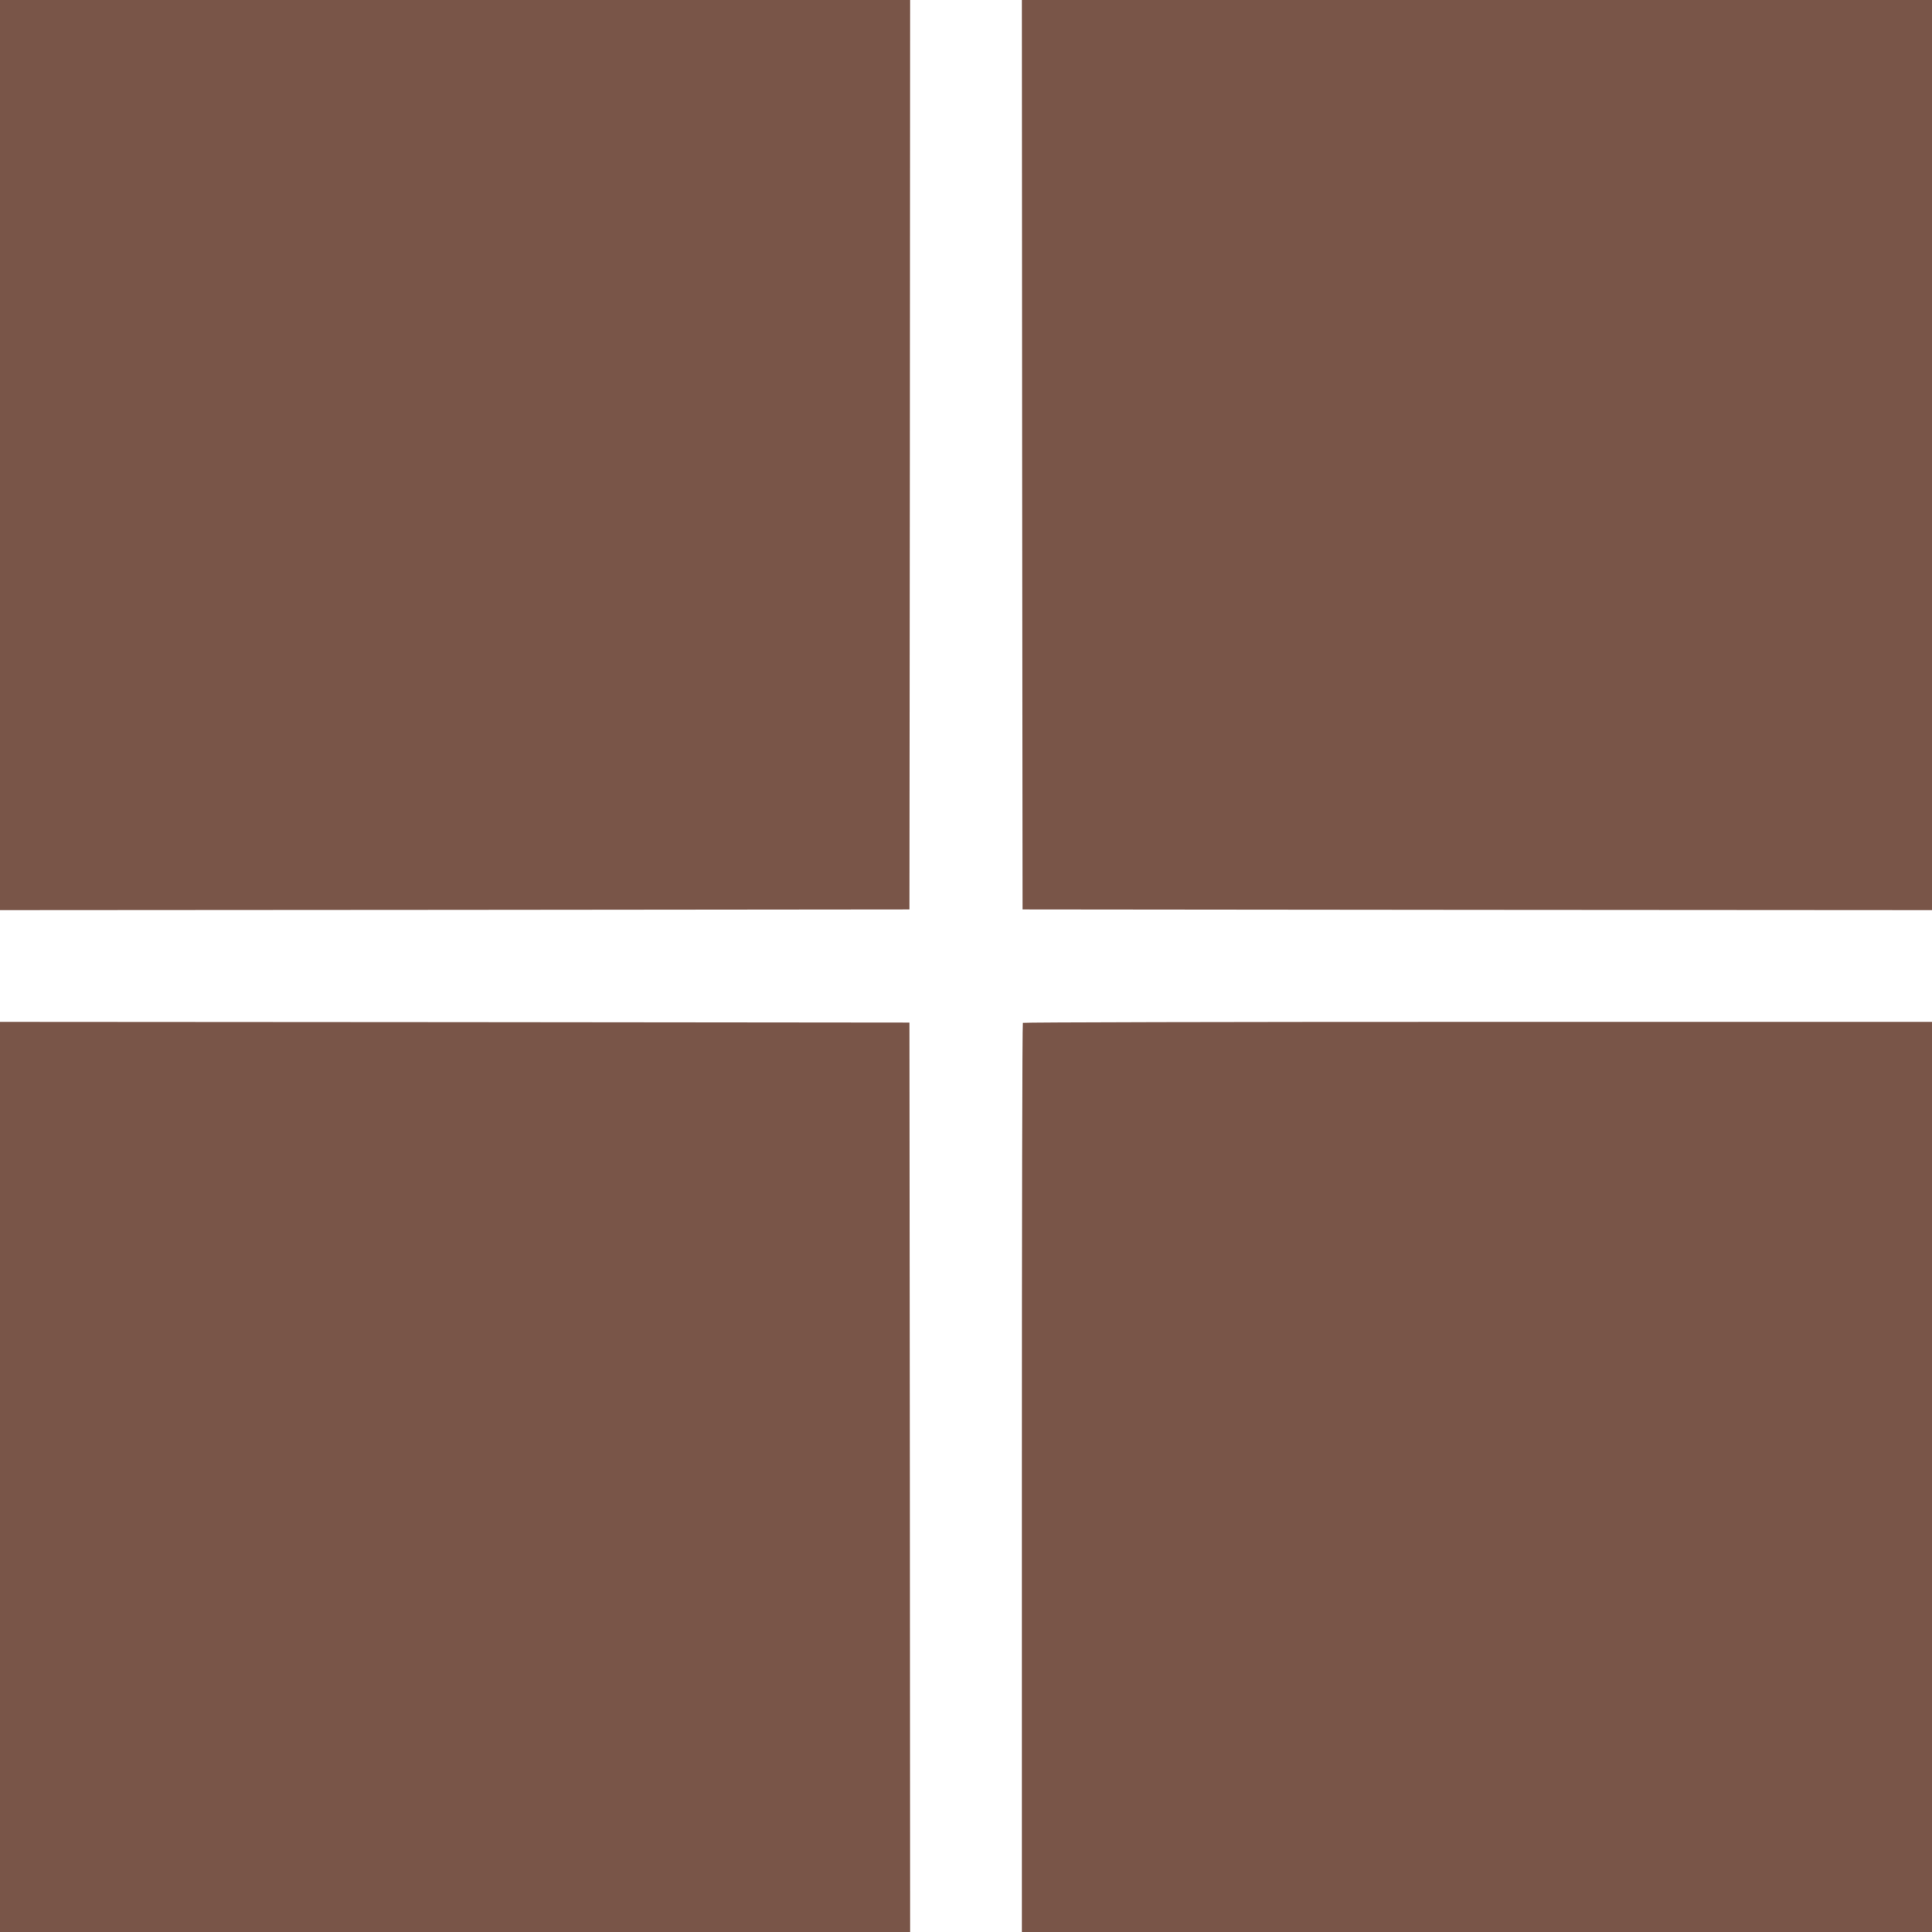
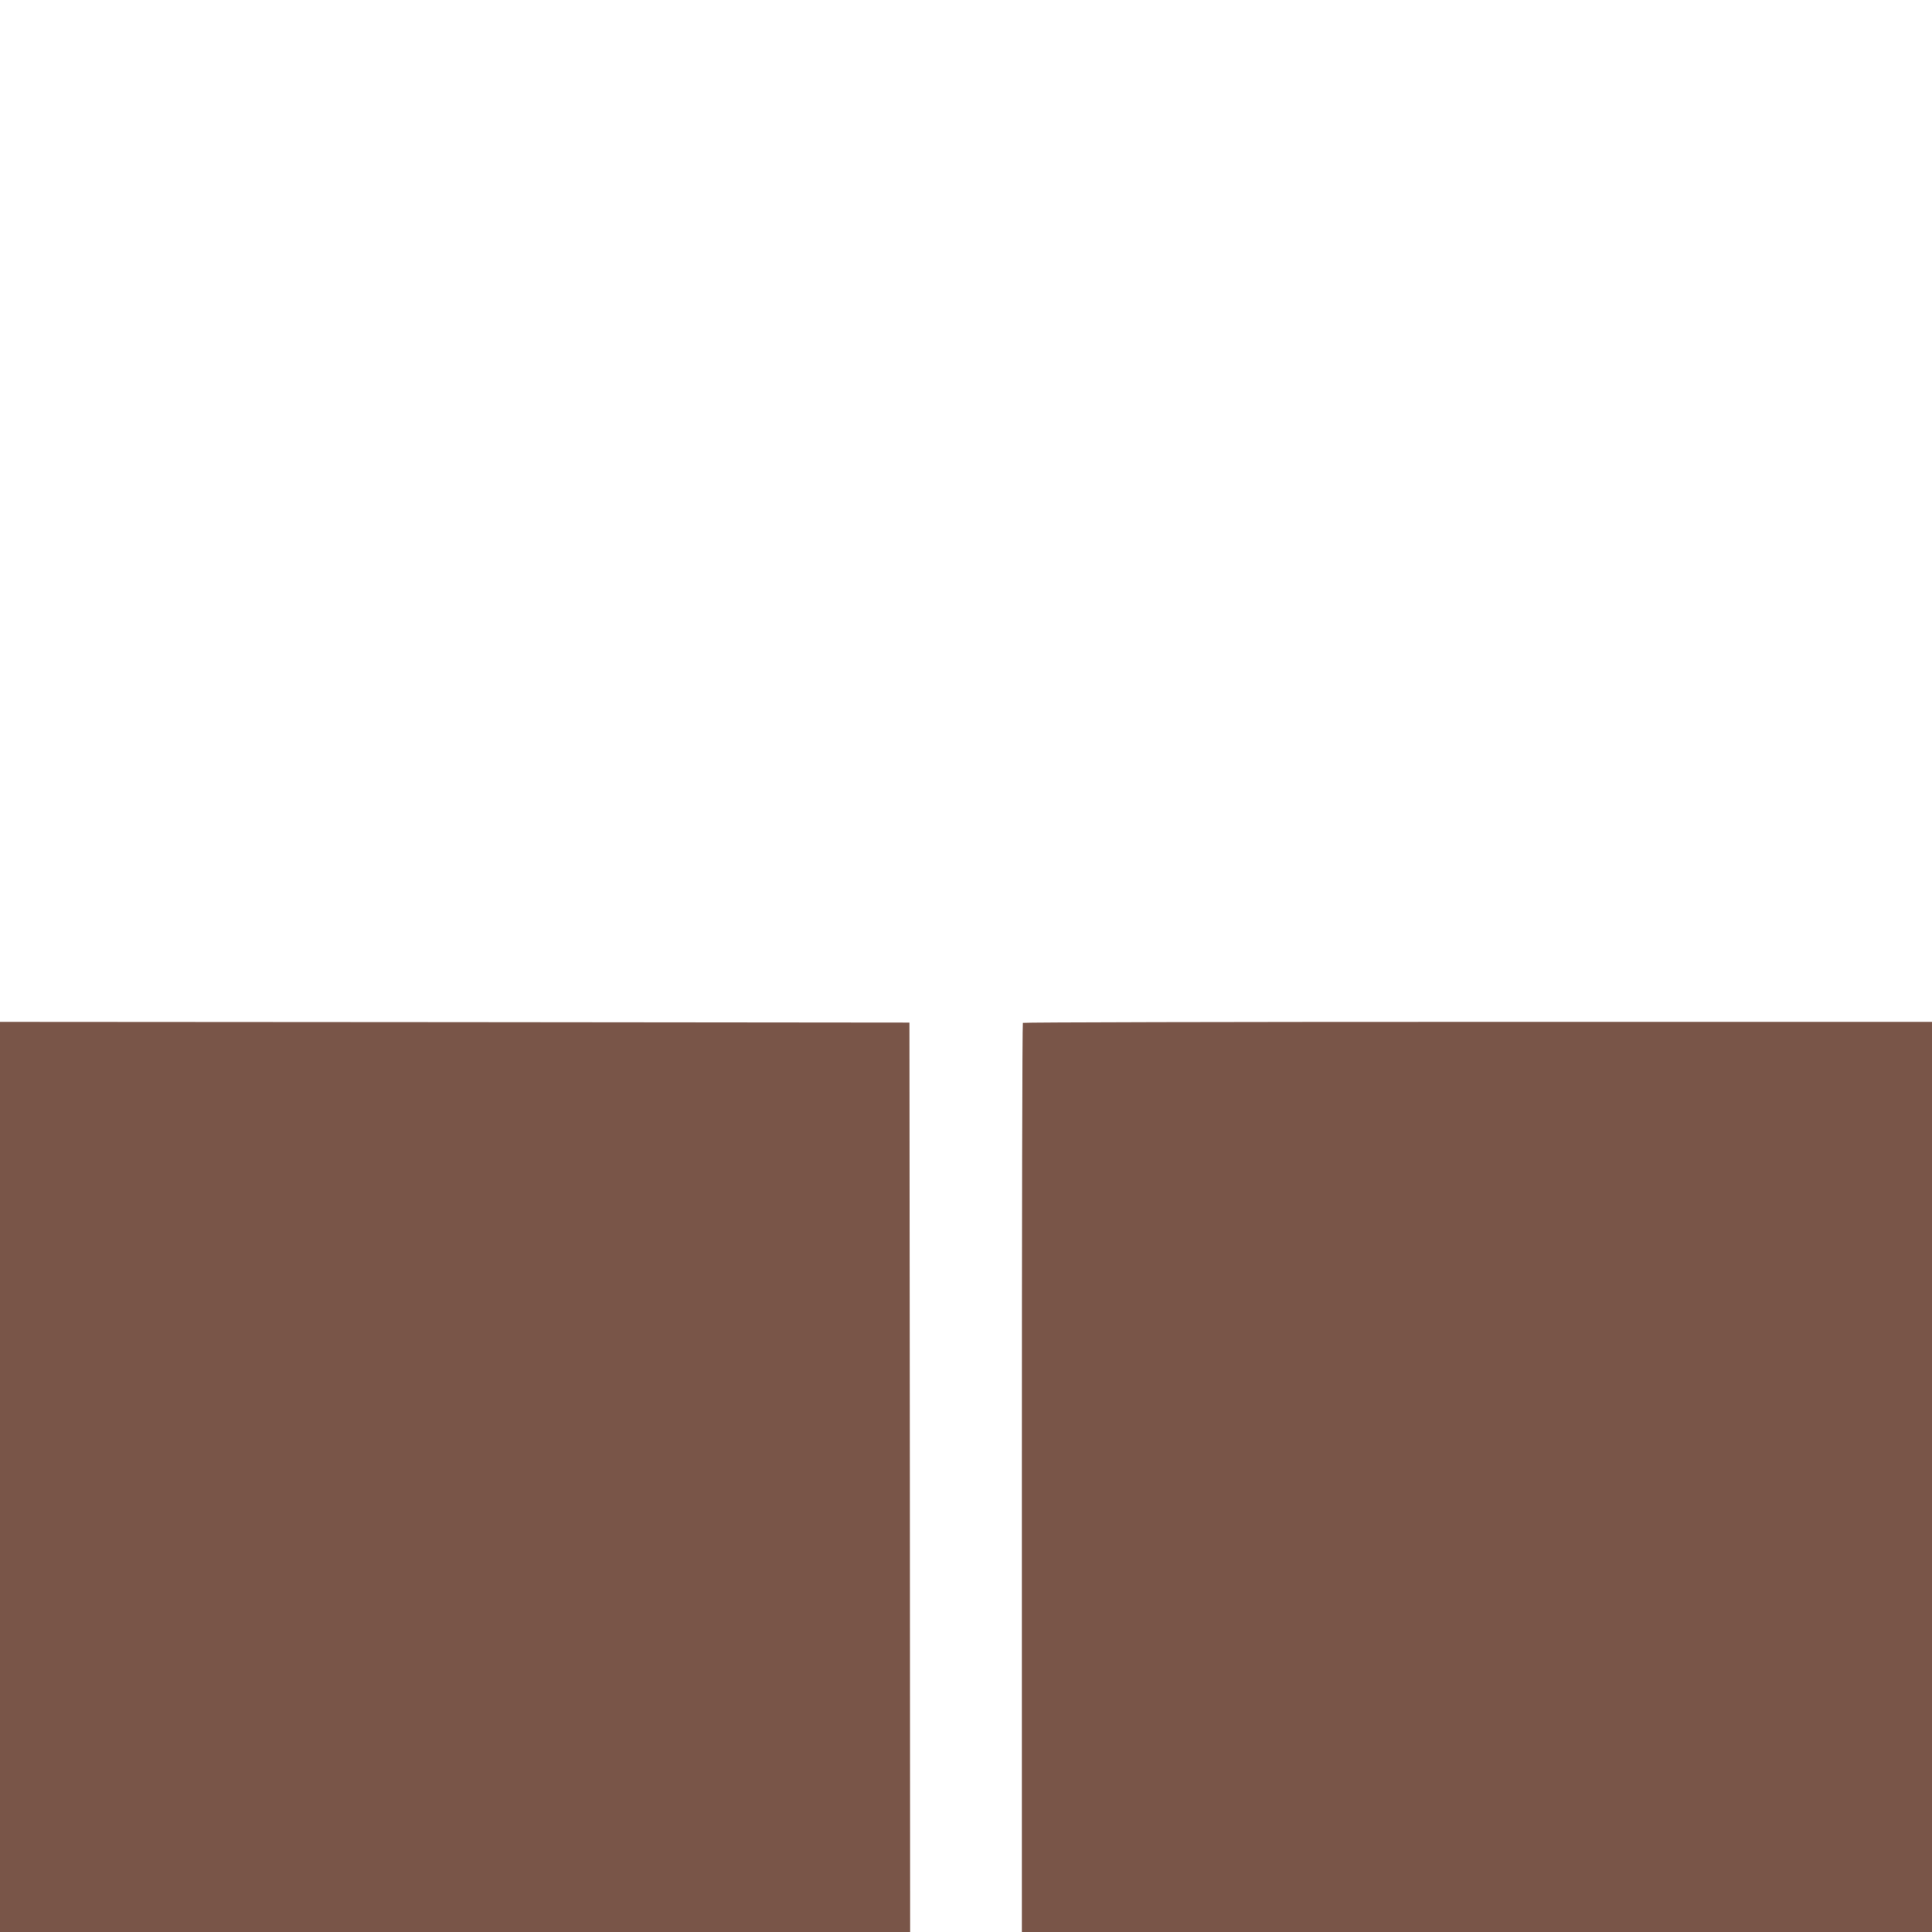
<svg xmlns="http://www.w3.org/2000/svg" version="1.0" width="1280pt" height="1280pt" viewBox="0 0 1280 1280" preserveAspectRatio="xMidYMid meet">
  <g transform="translate(0,1280) scale(0.1,-0.1)" fill="#795548" stroke="none">
-     <path d="M0 9785 l0 -3015 3013 2 3012 3 3 3013 2 3012 -3015 0 -3015 0 0 -3015z" />
-     <path d="M6772 9788 l3 -3013 3013 -3 3012 -2 0 3015 0 3015 -3015 0 -3015 0 2 -3012z" />
    <path d="M0 3015 l0 -3015 3015 0 3015 0 -2 3012 -3 3013 -3012 3 -3013 2 0 -3015z" />
    <path d="M6777 6023 c-4 -3 -7 -1360 -7 -3015 l0 -3008 3015 0 3015 0 0 3015 0 3015 -3008 0 c-1655 0 -3012 -3 -3015 -7z" />
  </g>
</svg>